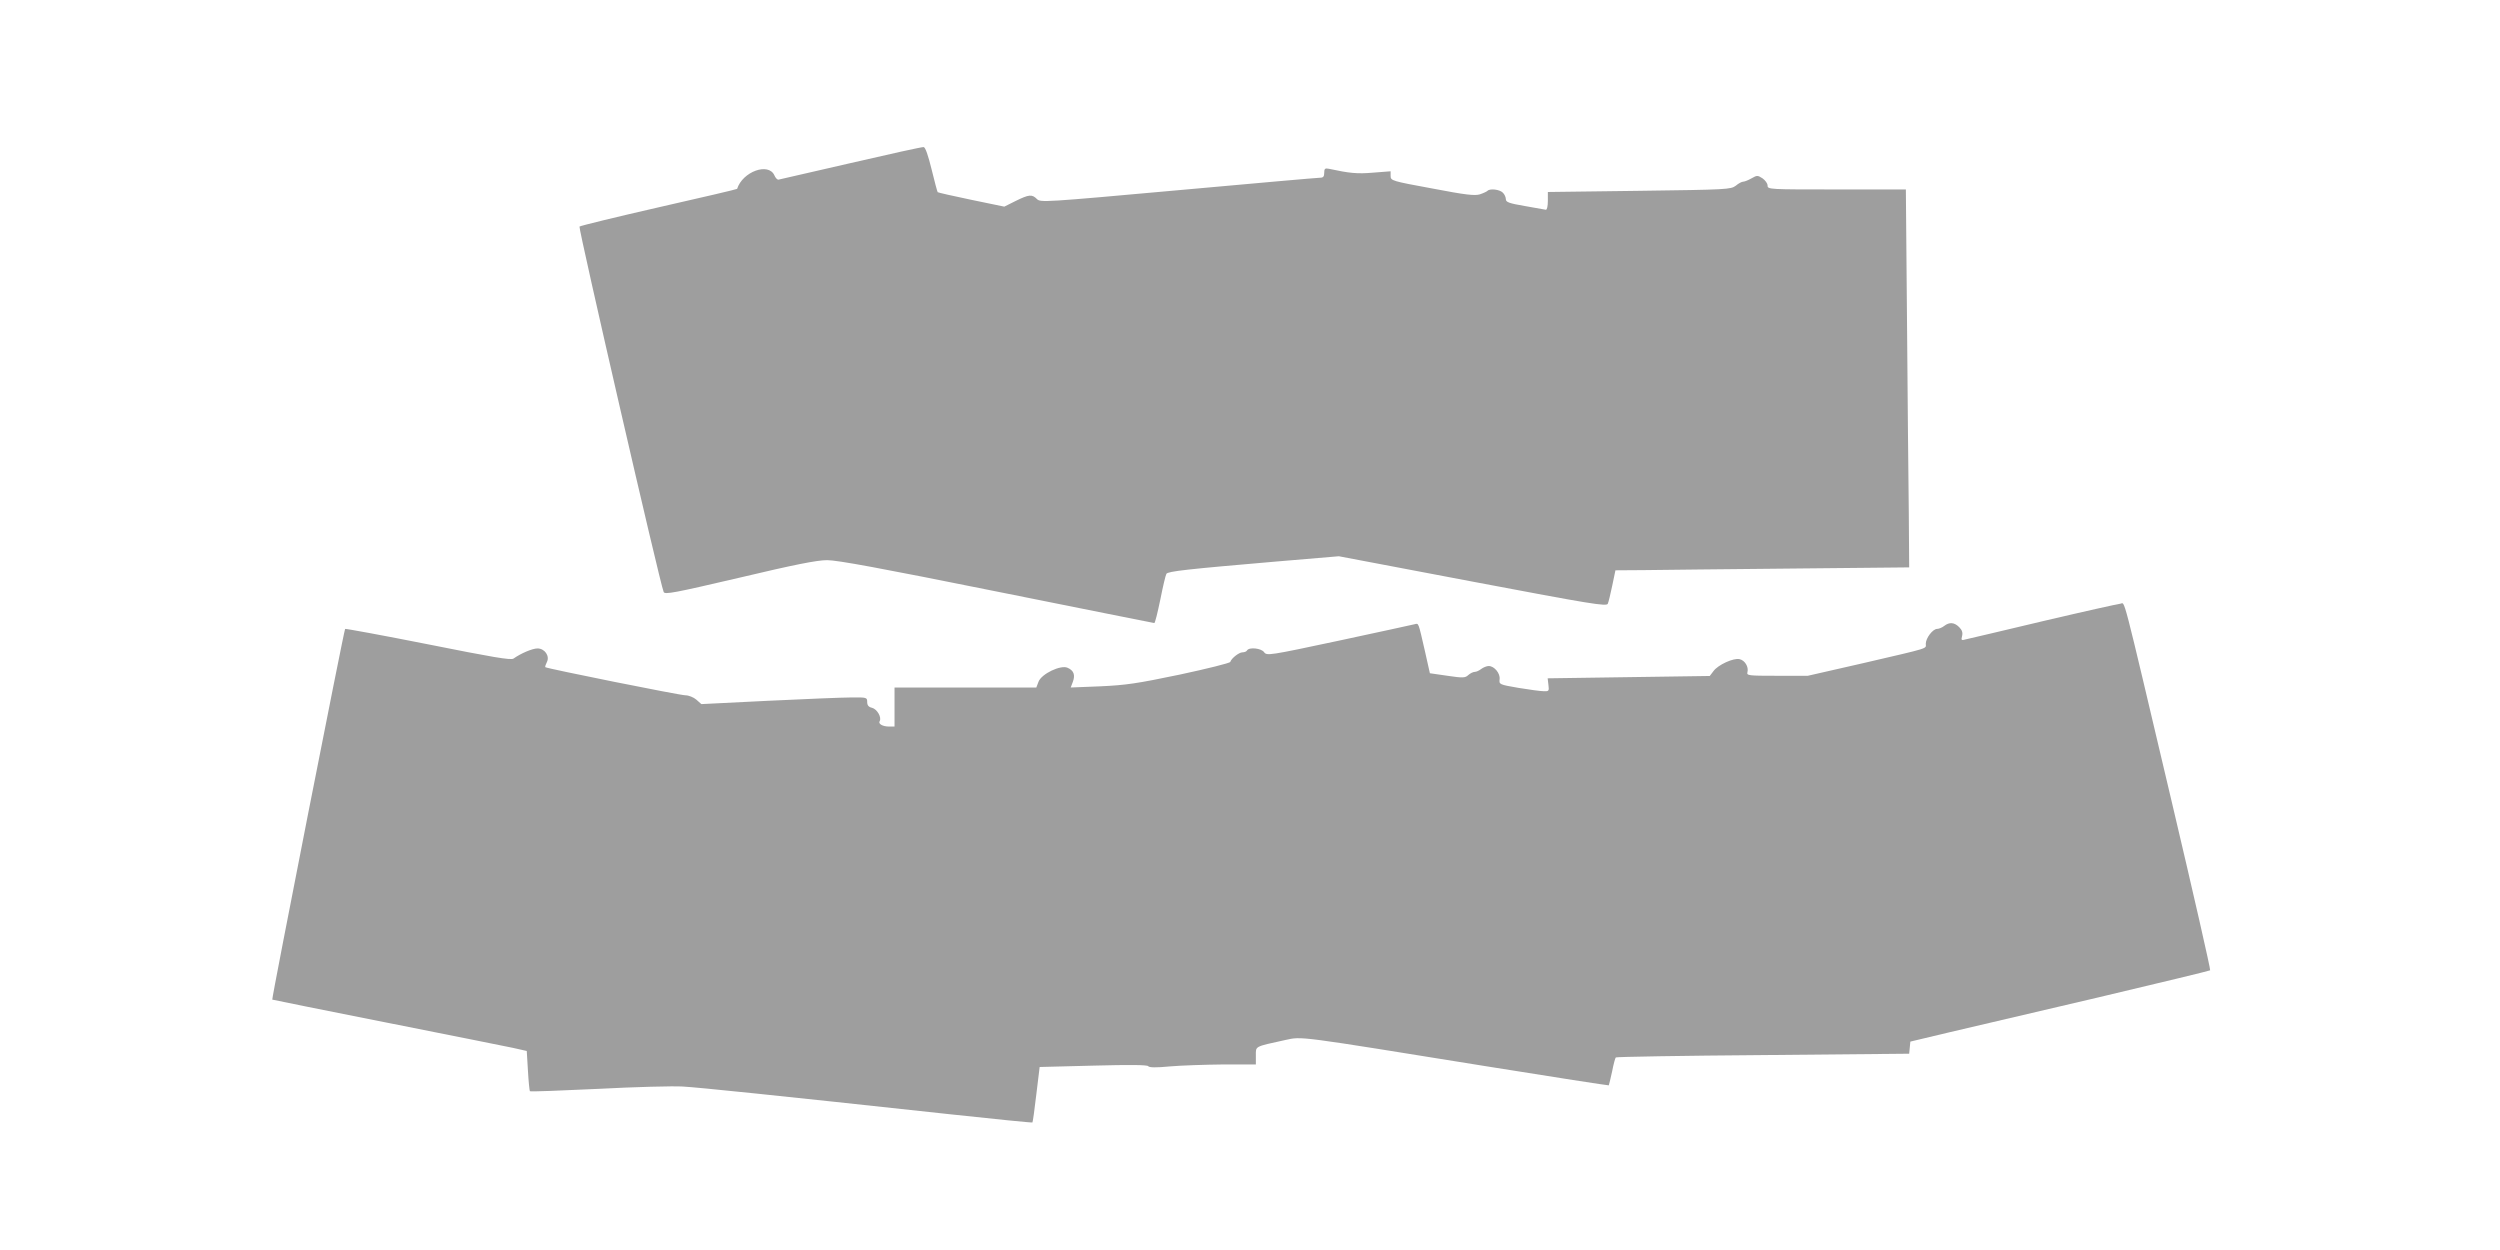
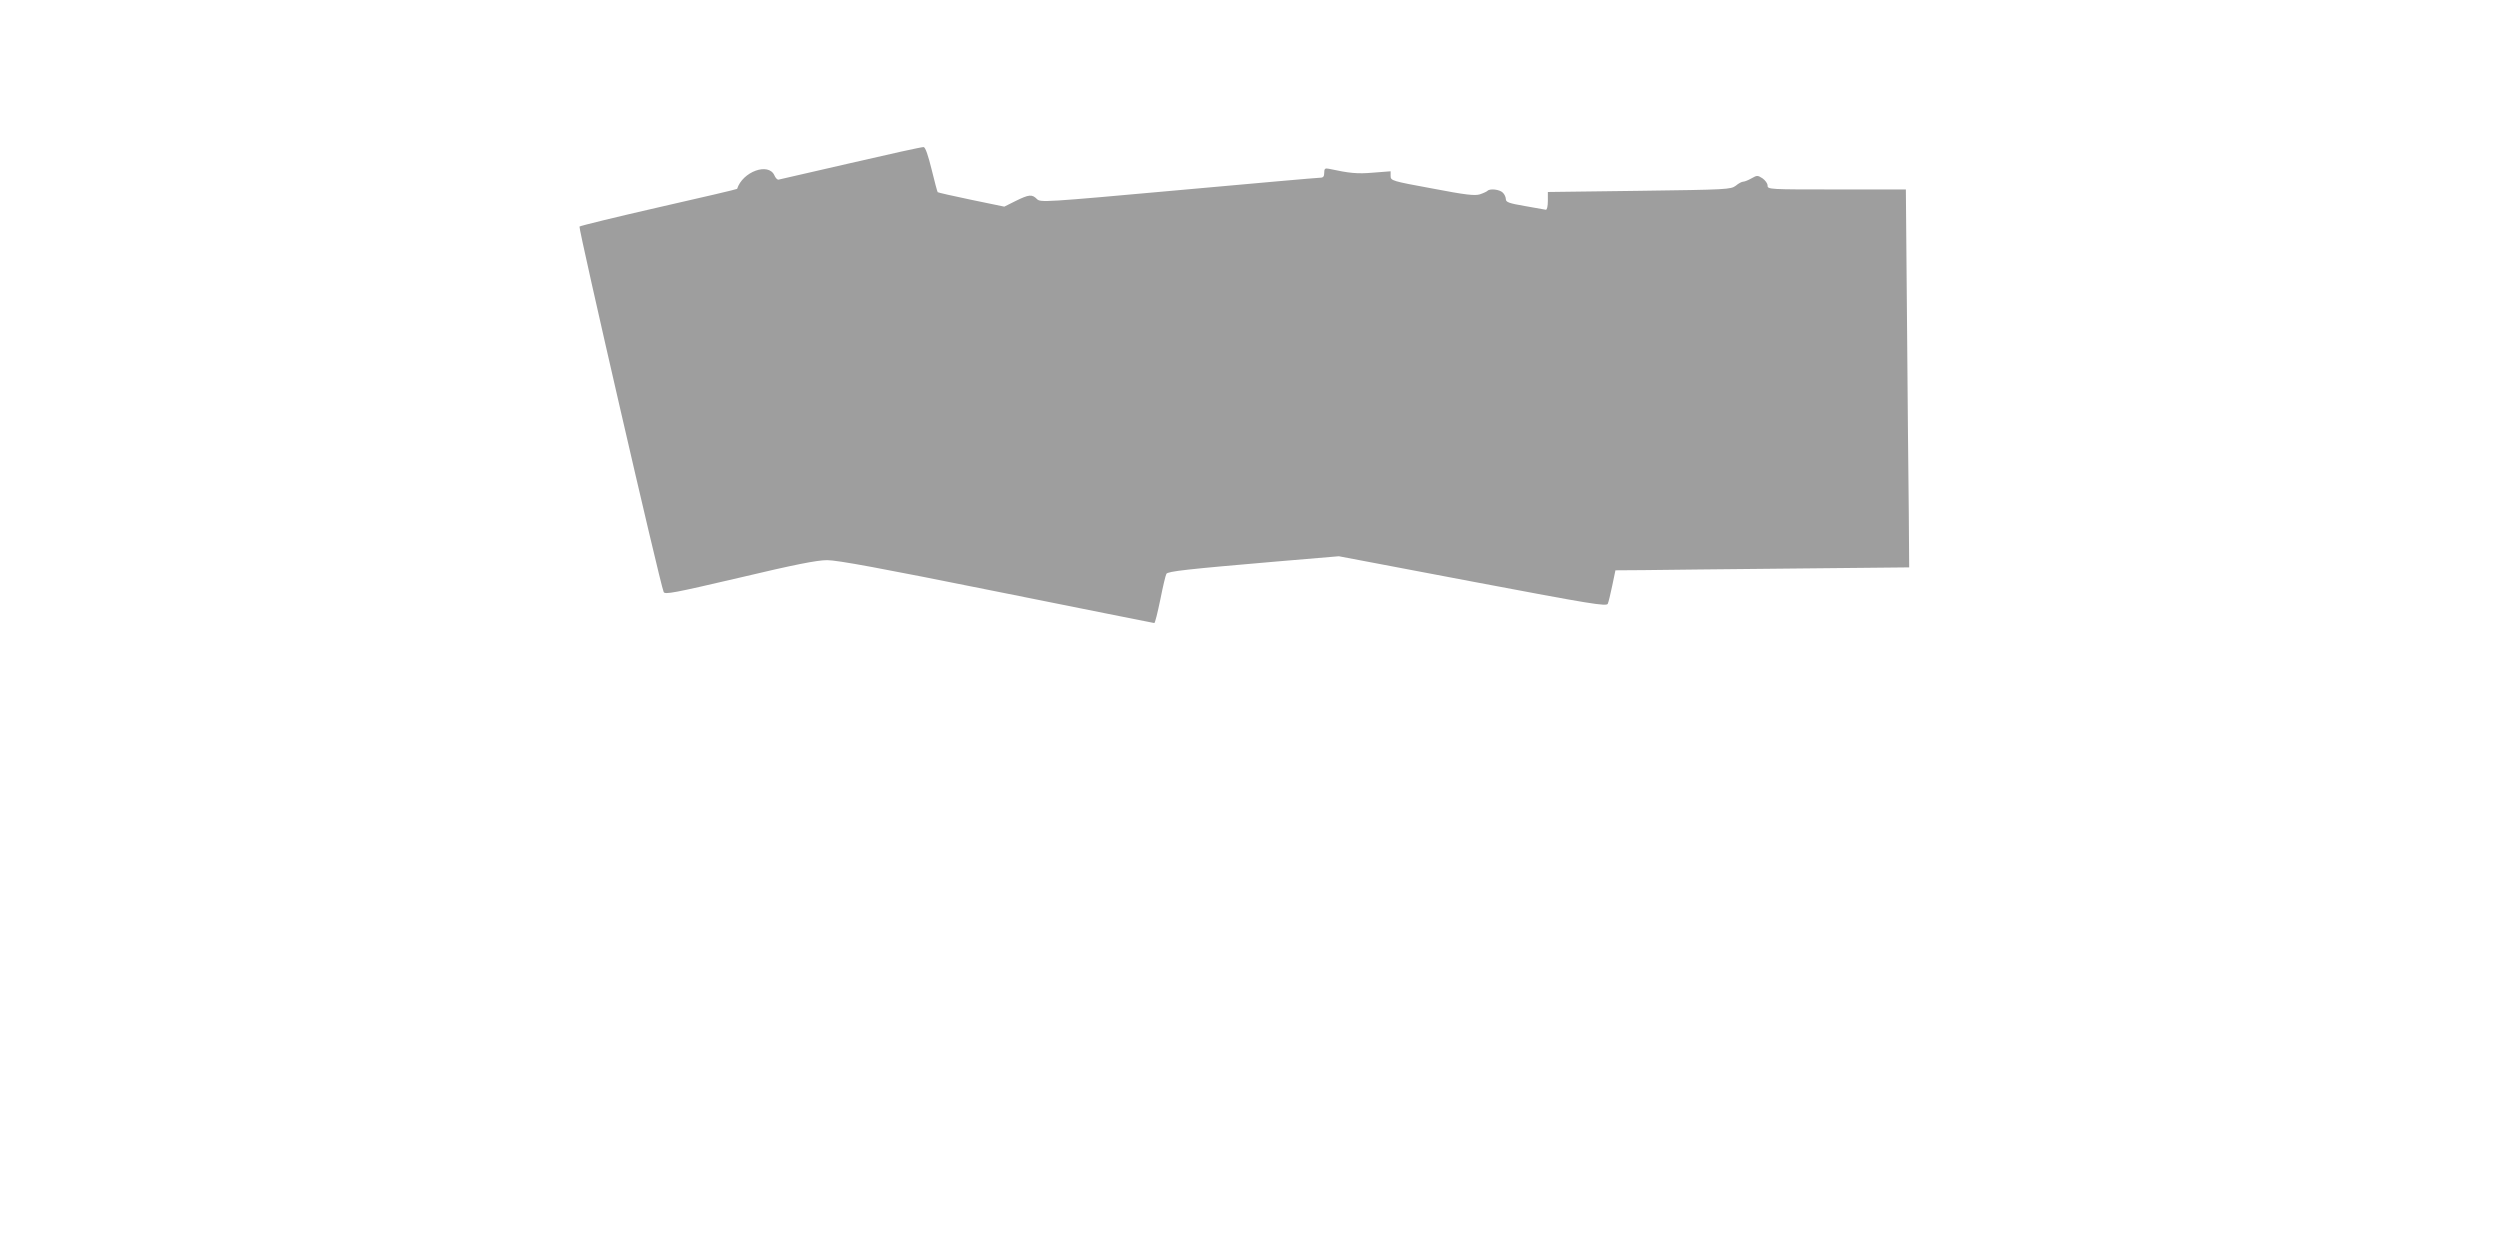
<svg xmlns="http://www.w3.org/2000/svg" version="1.0" width="1280pt" height="640pt" viewBox="0 0 1280 640" preserveAspectRatio="xMidYMid meet">
  <g transform="translate(0,640) scale(0.1,-0.1)" fill="#9e9e9e" stroke="none">
    <path d="M4355 5565 c-198 -46 -365 -84 -370 -85 -6 0 -15 10 -20 22 -30 68 -163 19 -191 -69 0 -2 -180 -44 -400 -94 -219 -50 -403 -95 -407 -99 -7 -6 413 -1832 431 -1871 6 -14 53 -5 387 73 282 67 398 90 450 90 52 0 275 -41 870 -161 439 -88 802 -161 805 -161 4 0 17 54 31 121 13 66 27 125 31 131 7 13 108 24 563 63 l320 27 685 -130 c607 -115 686 -128 692 -113 4 9 14 51 23 94 l16 77 147 1 c81 1 419 5 752 8 l605 6 -2 280 c-2 154 -6 589 -9 968 l-6 687 -354 0 c-346 0 -354 0 -354 20 0 11 -12 27 -26 37 -25 16 -28 16 -56 0 -16 -9 -35 -17 -42 -17 -8 0 -25 -9 -39 -21 -26 -19 -43 -20 -494 -26 l-468 -6 0 -46 c0 -25 -4 -45 -10 -45 -5 1 -54 10 -107 19 -82 14 -98 20 -98 35 0 10 -7 26 -16 34 -16 16 -65 22 -78 9 -4 -4 -21 -12 -39 -18 -26 -8 -72 -3 -244 30 -207 38 -213 40 -213 64 l0 24 -90 -7 c-81 -7 -120 -3 -227 20 -19 4 -23 0 -23 -21 0 -19 -5 -25 -22 -25 -13 0 -340 -29 -727 -64 -687 -62 -704 -63 -722 -45 -25 25 -40 24 -109 -10 l-58 -29 -169 35 c-92 19 -170 37 -172 39 -2 2 -16 54 -31 116 -18 73 -32 114 -41 115 -8 1 -176 -36 -374 -82z" />
-     <path d="M10465 3221 c-203 -48 -382 -91 -398 -94 -25 -7 -27 -6 -21 17 4 17 0 30 -15 45 -25 25 -50 27 -77 6 -10 -8 -27 -15 -36 -15 -22 0 -58 -47 -58 -76 0 -27 29 -18 -319 -99 l-285 -65 -157 0 c-149 0 -157 1 -152 19 7 26 -13 60 -40 66 -30 8 -111 -29 -134 -61 l-19 -25 -415 -6 -415 -6 4 -34 c4 -31 2 -33 -24 -32 -16 0 -74 8 -129 17 -99 17 -100 18 -97 44 4 30 -27 68 -56 68 -10 0 -27 -7 -38 -15 -10 -8 -25 -15 -33 -15 -8 0 -23 -7 -33 -16 -16 -15 -27 -16 -107 -4 l-90 13 -26 116 c-34 148 -31 140 -52 135 -10 -3 -184 -40 -387 -84 -361 -77 -370 -78 -384 -59 -14 20 -76 27 -87 9 -3 -6 -14 -10 -24 -10 -17 0 -56 -30 -62 -49 -2 -6 -119 -35 -259 -65 -220 -46 -276 -54 -407 -60 l-151 -6 11 29 c13 35 5 58 -27 72 -35 16 -134 -31 -149 -72 l-11 -29 -363 0 -363 0 0 -100 0 -100 -27 0 c-34 0 -58 14 -49 28 11 19 -13 61 -39 68 -18 4 -25 13 -25 30 0 23 -2 24 -82 23 -46 0 -237 -8 -425 -17 l-342 -17 -26 23 c-14 12 -39 22 -55 22 -29 0 -710 137 -718 144 -2 3 2 14 8 26 16 31 -11 70 -48 70 -26 0 -85 -25 -123 -52 -13 -9 -107 7 -437 73 -232 46 -423 81 -425 79 -6 -7 -377 -1894 -373 -1898 2 -1 264 -54 582 -117 319 -63 611 -122 650 -130 l71 -16 6 -100 c3 -55 8 -103 10 -106 3 -3 160 3 349 12 189 10 384 15 433 12 86 -5 456 -43 1369 -142 231 -25 421 -44 422 -42 2 2 11 66 20 144 l17 140 275 7 c188 5 277 4 281 -3 5 -7 40 -8 111 -1 58 5 180 9 273 10 l167 0 0 45 c0 50 -9 45 150 80 89 19 47 24 1034 -135 341 -55 621 -98 623 -97 1 2 9 34 17 71 7 37 16 70 19 72 3 3 342 9 754 12 l748 7 3 31 3 31 197 47 c108 25 452 106 764 179 312 74 570 136 574 139 3 3 -85 390 -196 860 -264 1118 -238 1018 -264 1017 -11 -1 -187 -40 -391 -88z" />
  </g>
</svg>